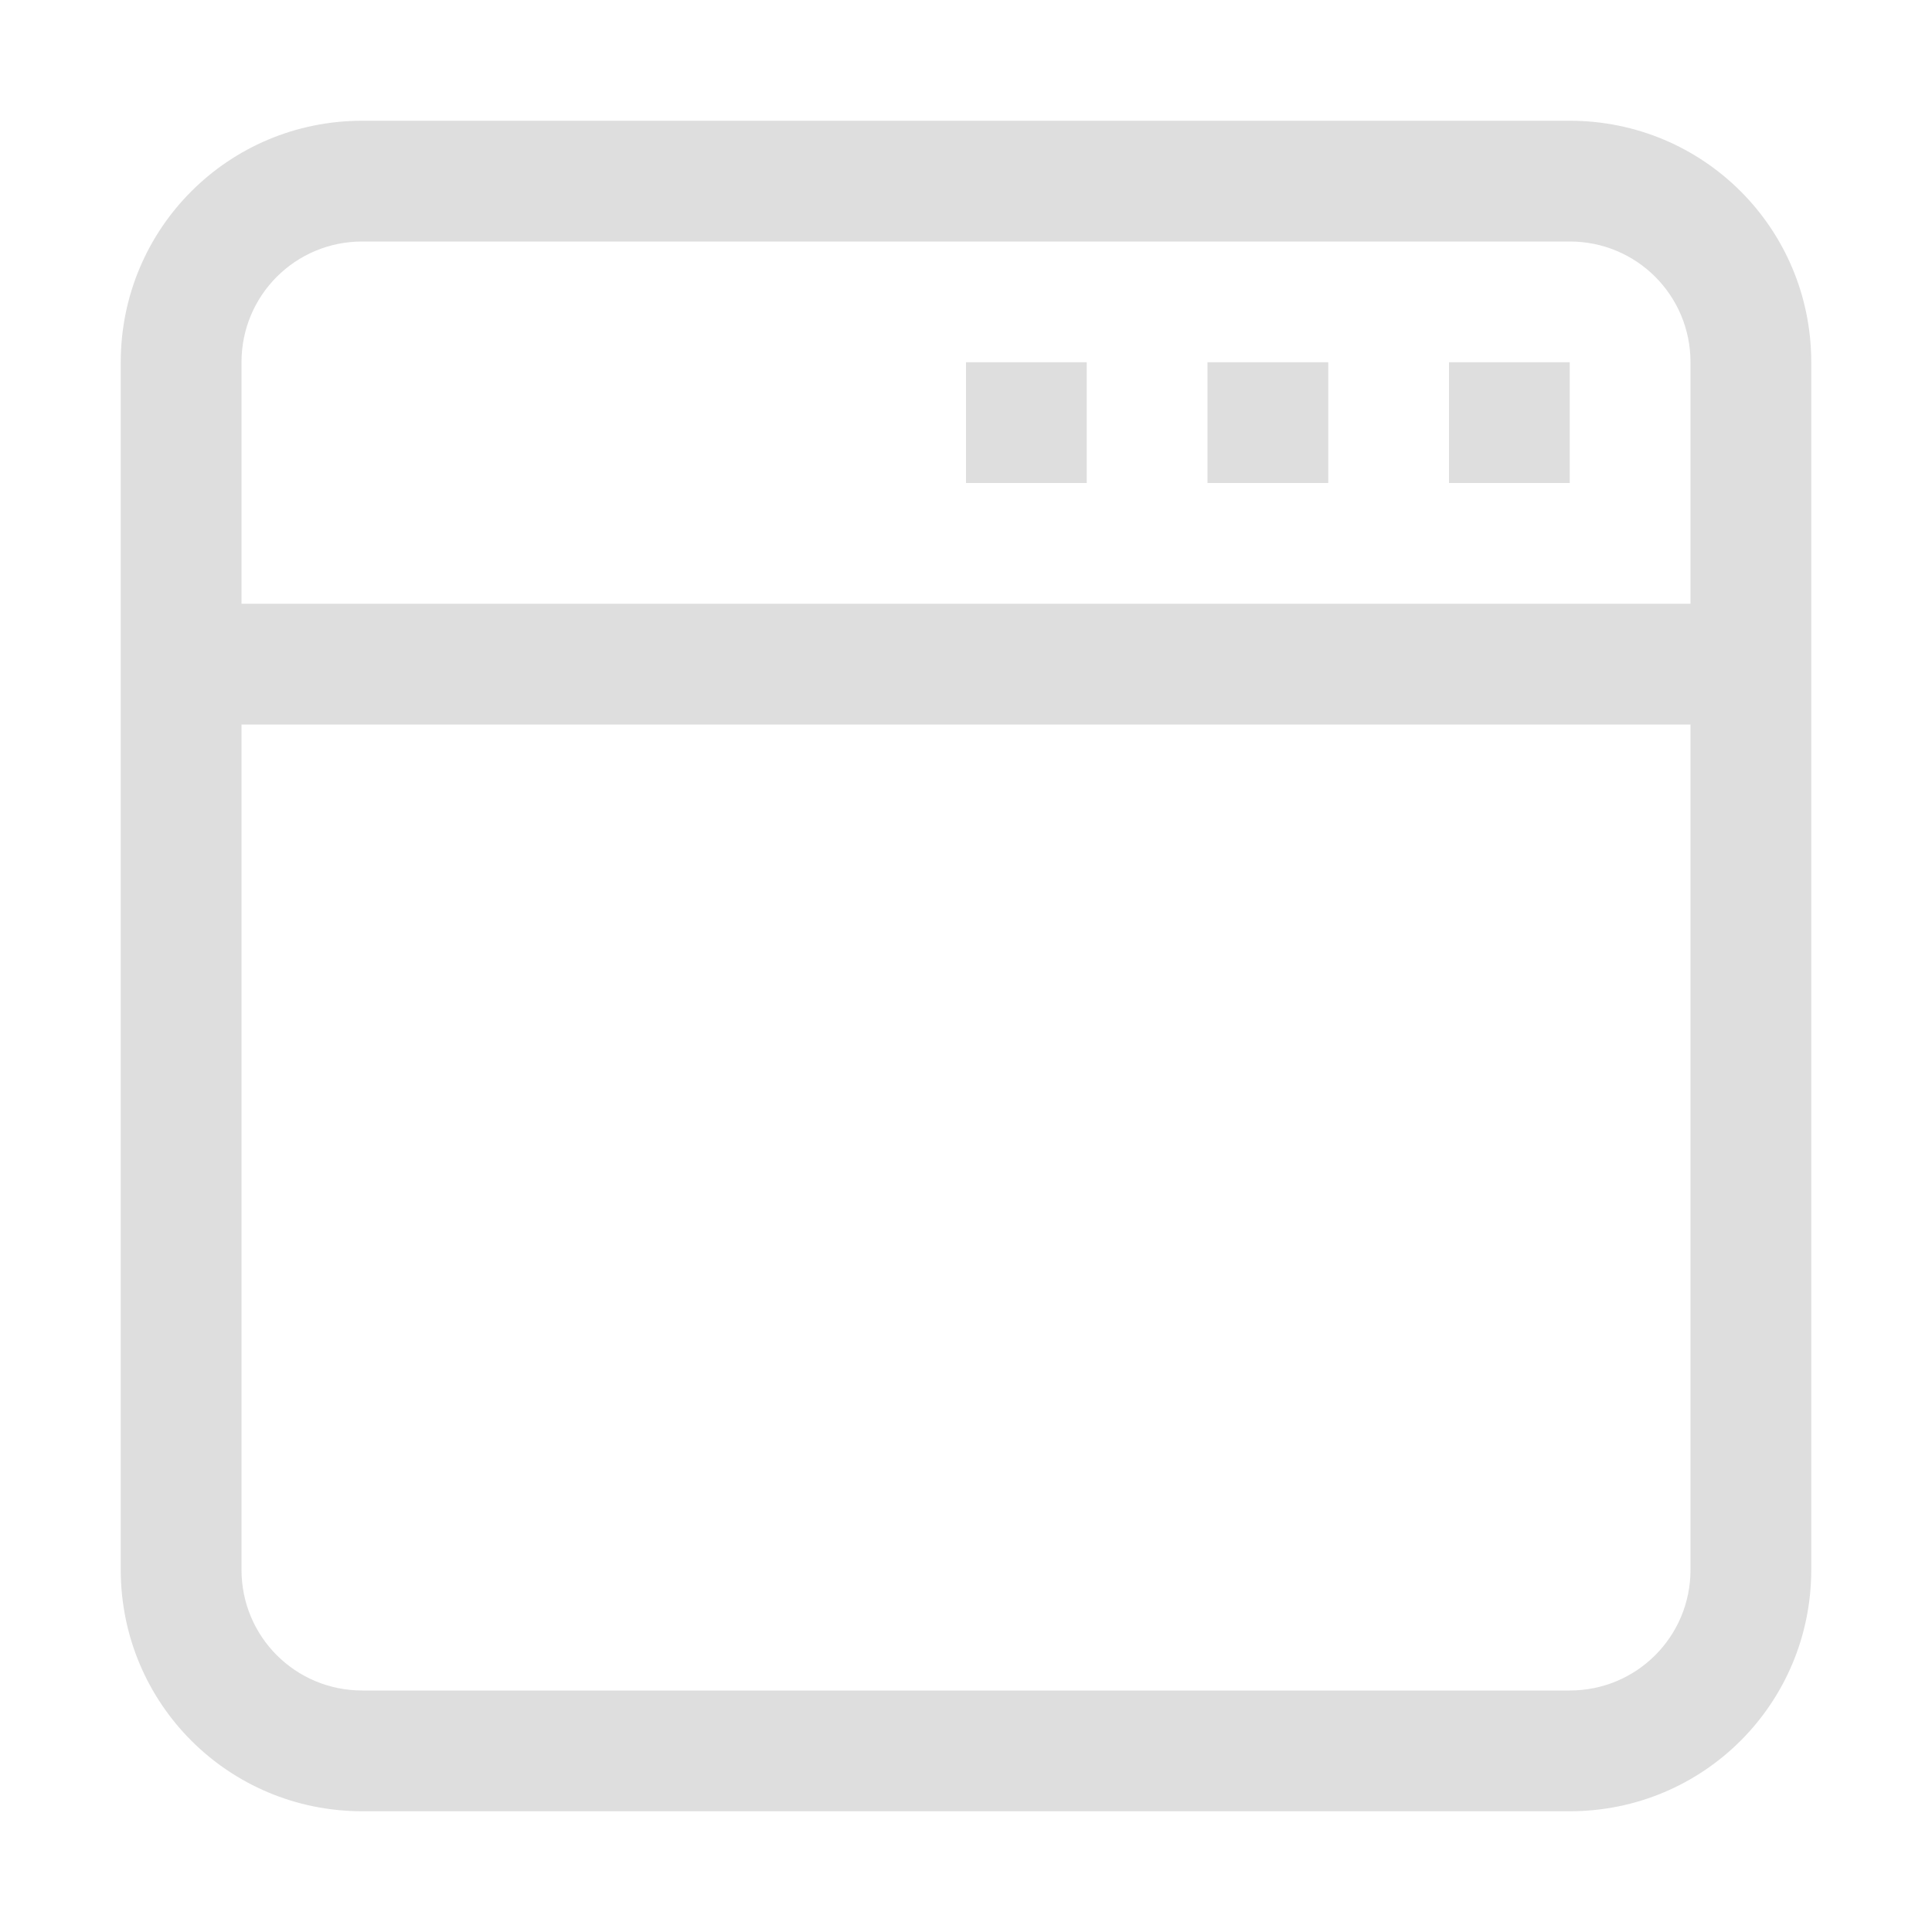
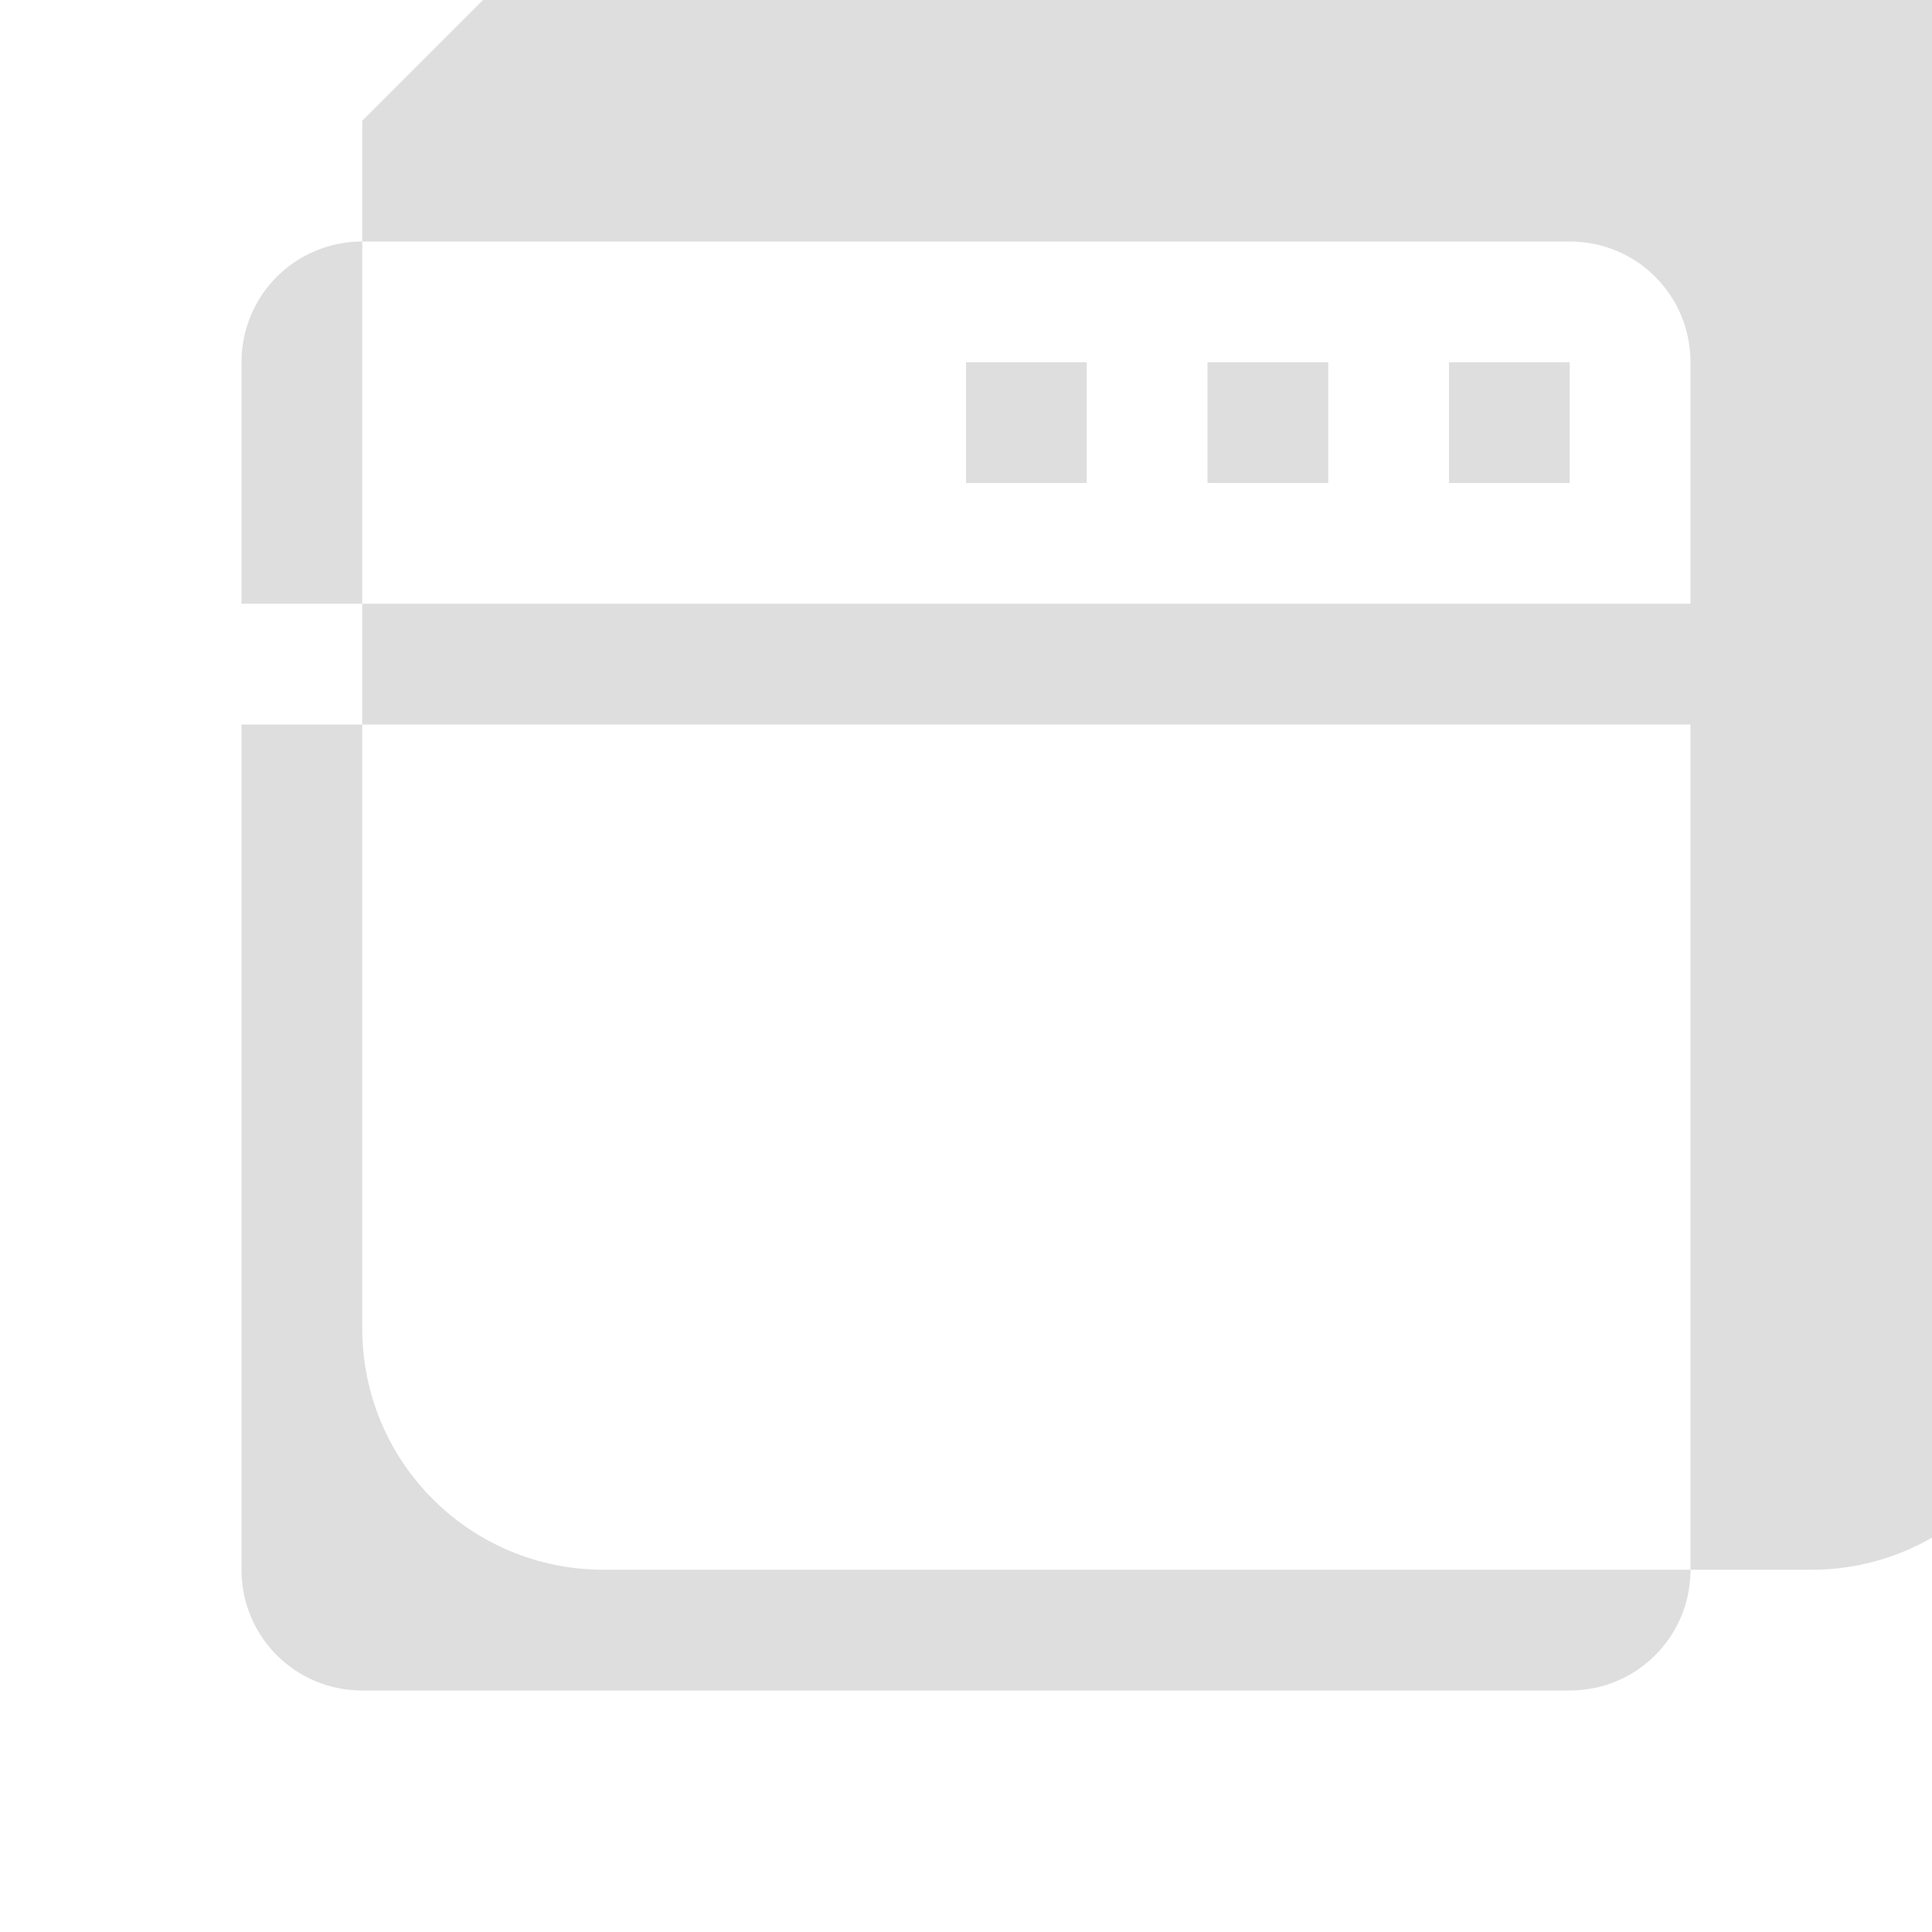
<svg xmlns="http://www.w3.org/2000/svg" width="16" height="16" version="1.1">
-   <path d="m3 1c-1.108 0-2 0.892-2 2v10c0 1.108 0.892 2 2 2h10c1.108 0 2-0.892 2-2v-10c0-1.108-0.892-2-2-2h-10zm0 1h10c0.554 0 1 0.446 1 1v2h-12v-2c0-0.554 0.446-1 1-1zm5 1v1h1v-1h-1zm2 0v1h1v-1h-1zm2 0v1h1v-1h-1zm-10 3h12v7c0 0.554-0.446 1-1 1h-10c-0.554 0-1-0.446-1-1v-7z" fill="#dedede" />
+   <path d="m3 1v10c0 1.108 0.892 2 2 2h10c1.108 0 2-0.892 2-2v-10c0-1.108-0.892-2-2-2h-10zm0 1h10c0.554 0 1 0.446 1 1v2h-12v-2c0-0.554 0.446-1 1-1zm5 1v1h1v-1h-1zm2 0v1h1v-1h-1zm2 0v1h1v-1h-1zm-10 3h12v7c0 0.554-0.446 1-1 1h-10c-0.554 0-1-0.446-1-1v-7z" fill="#dedede" />
</svg>